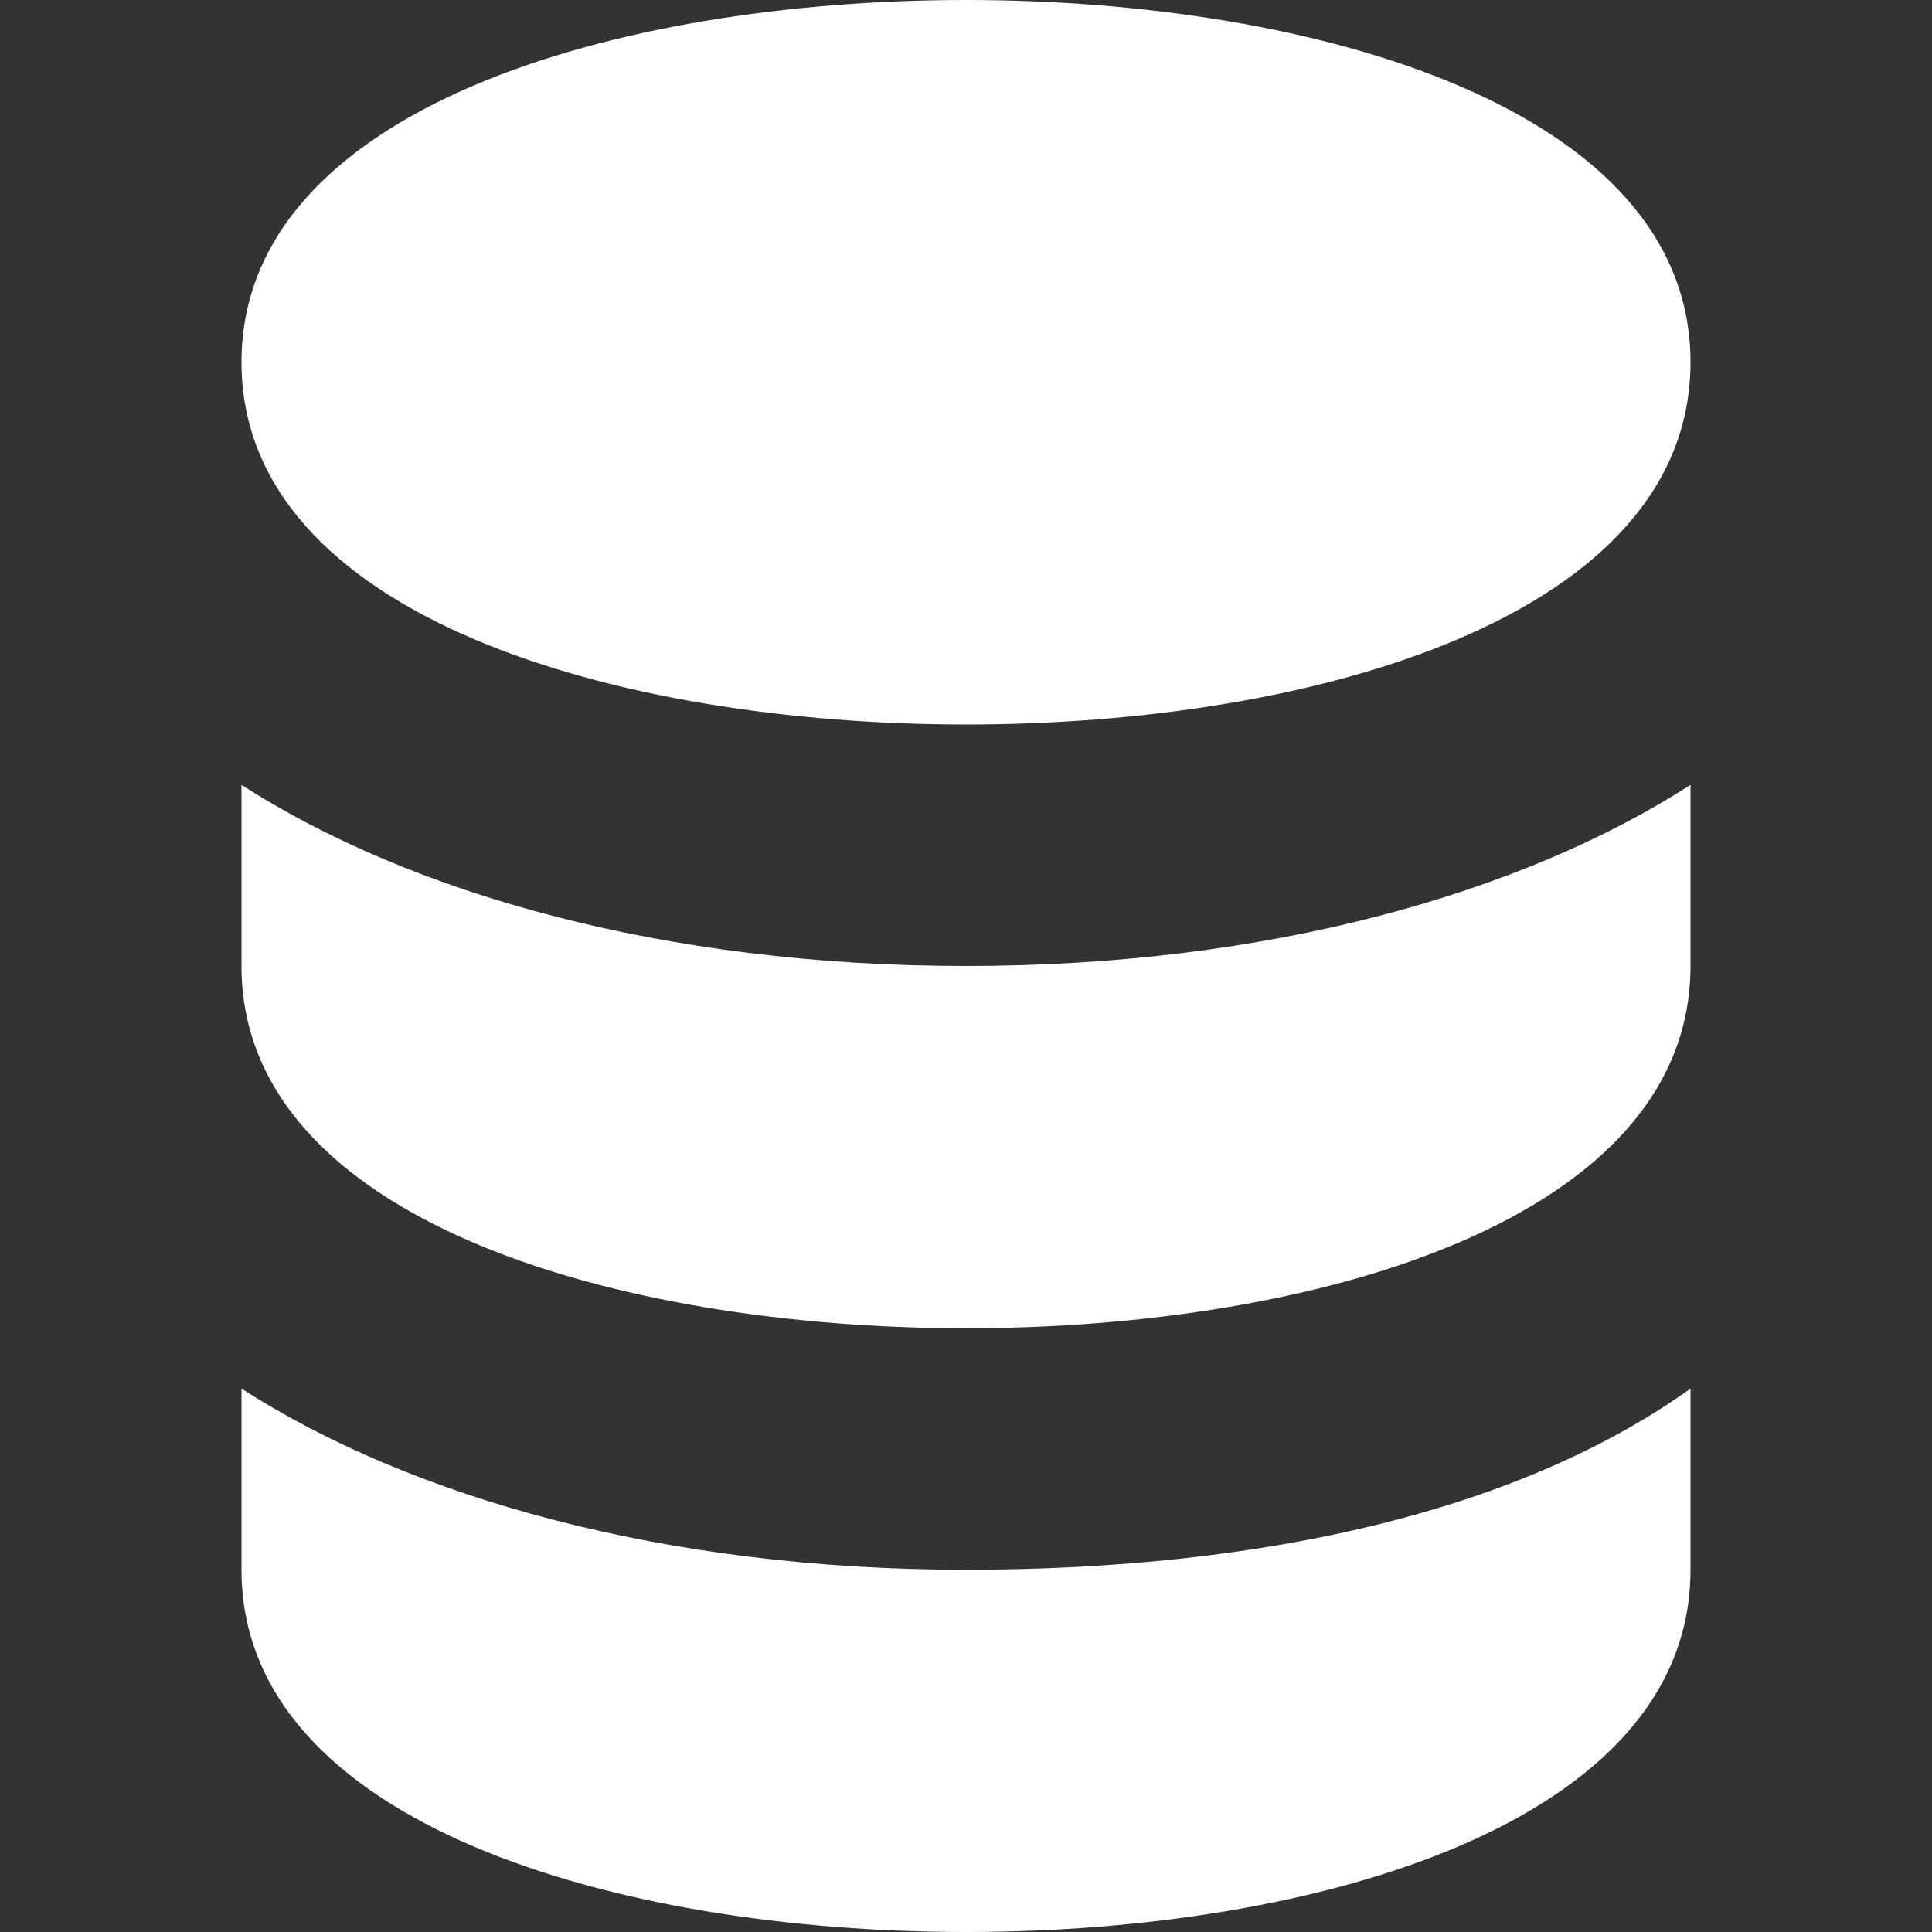
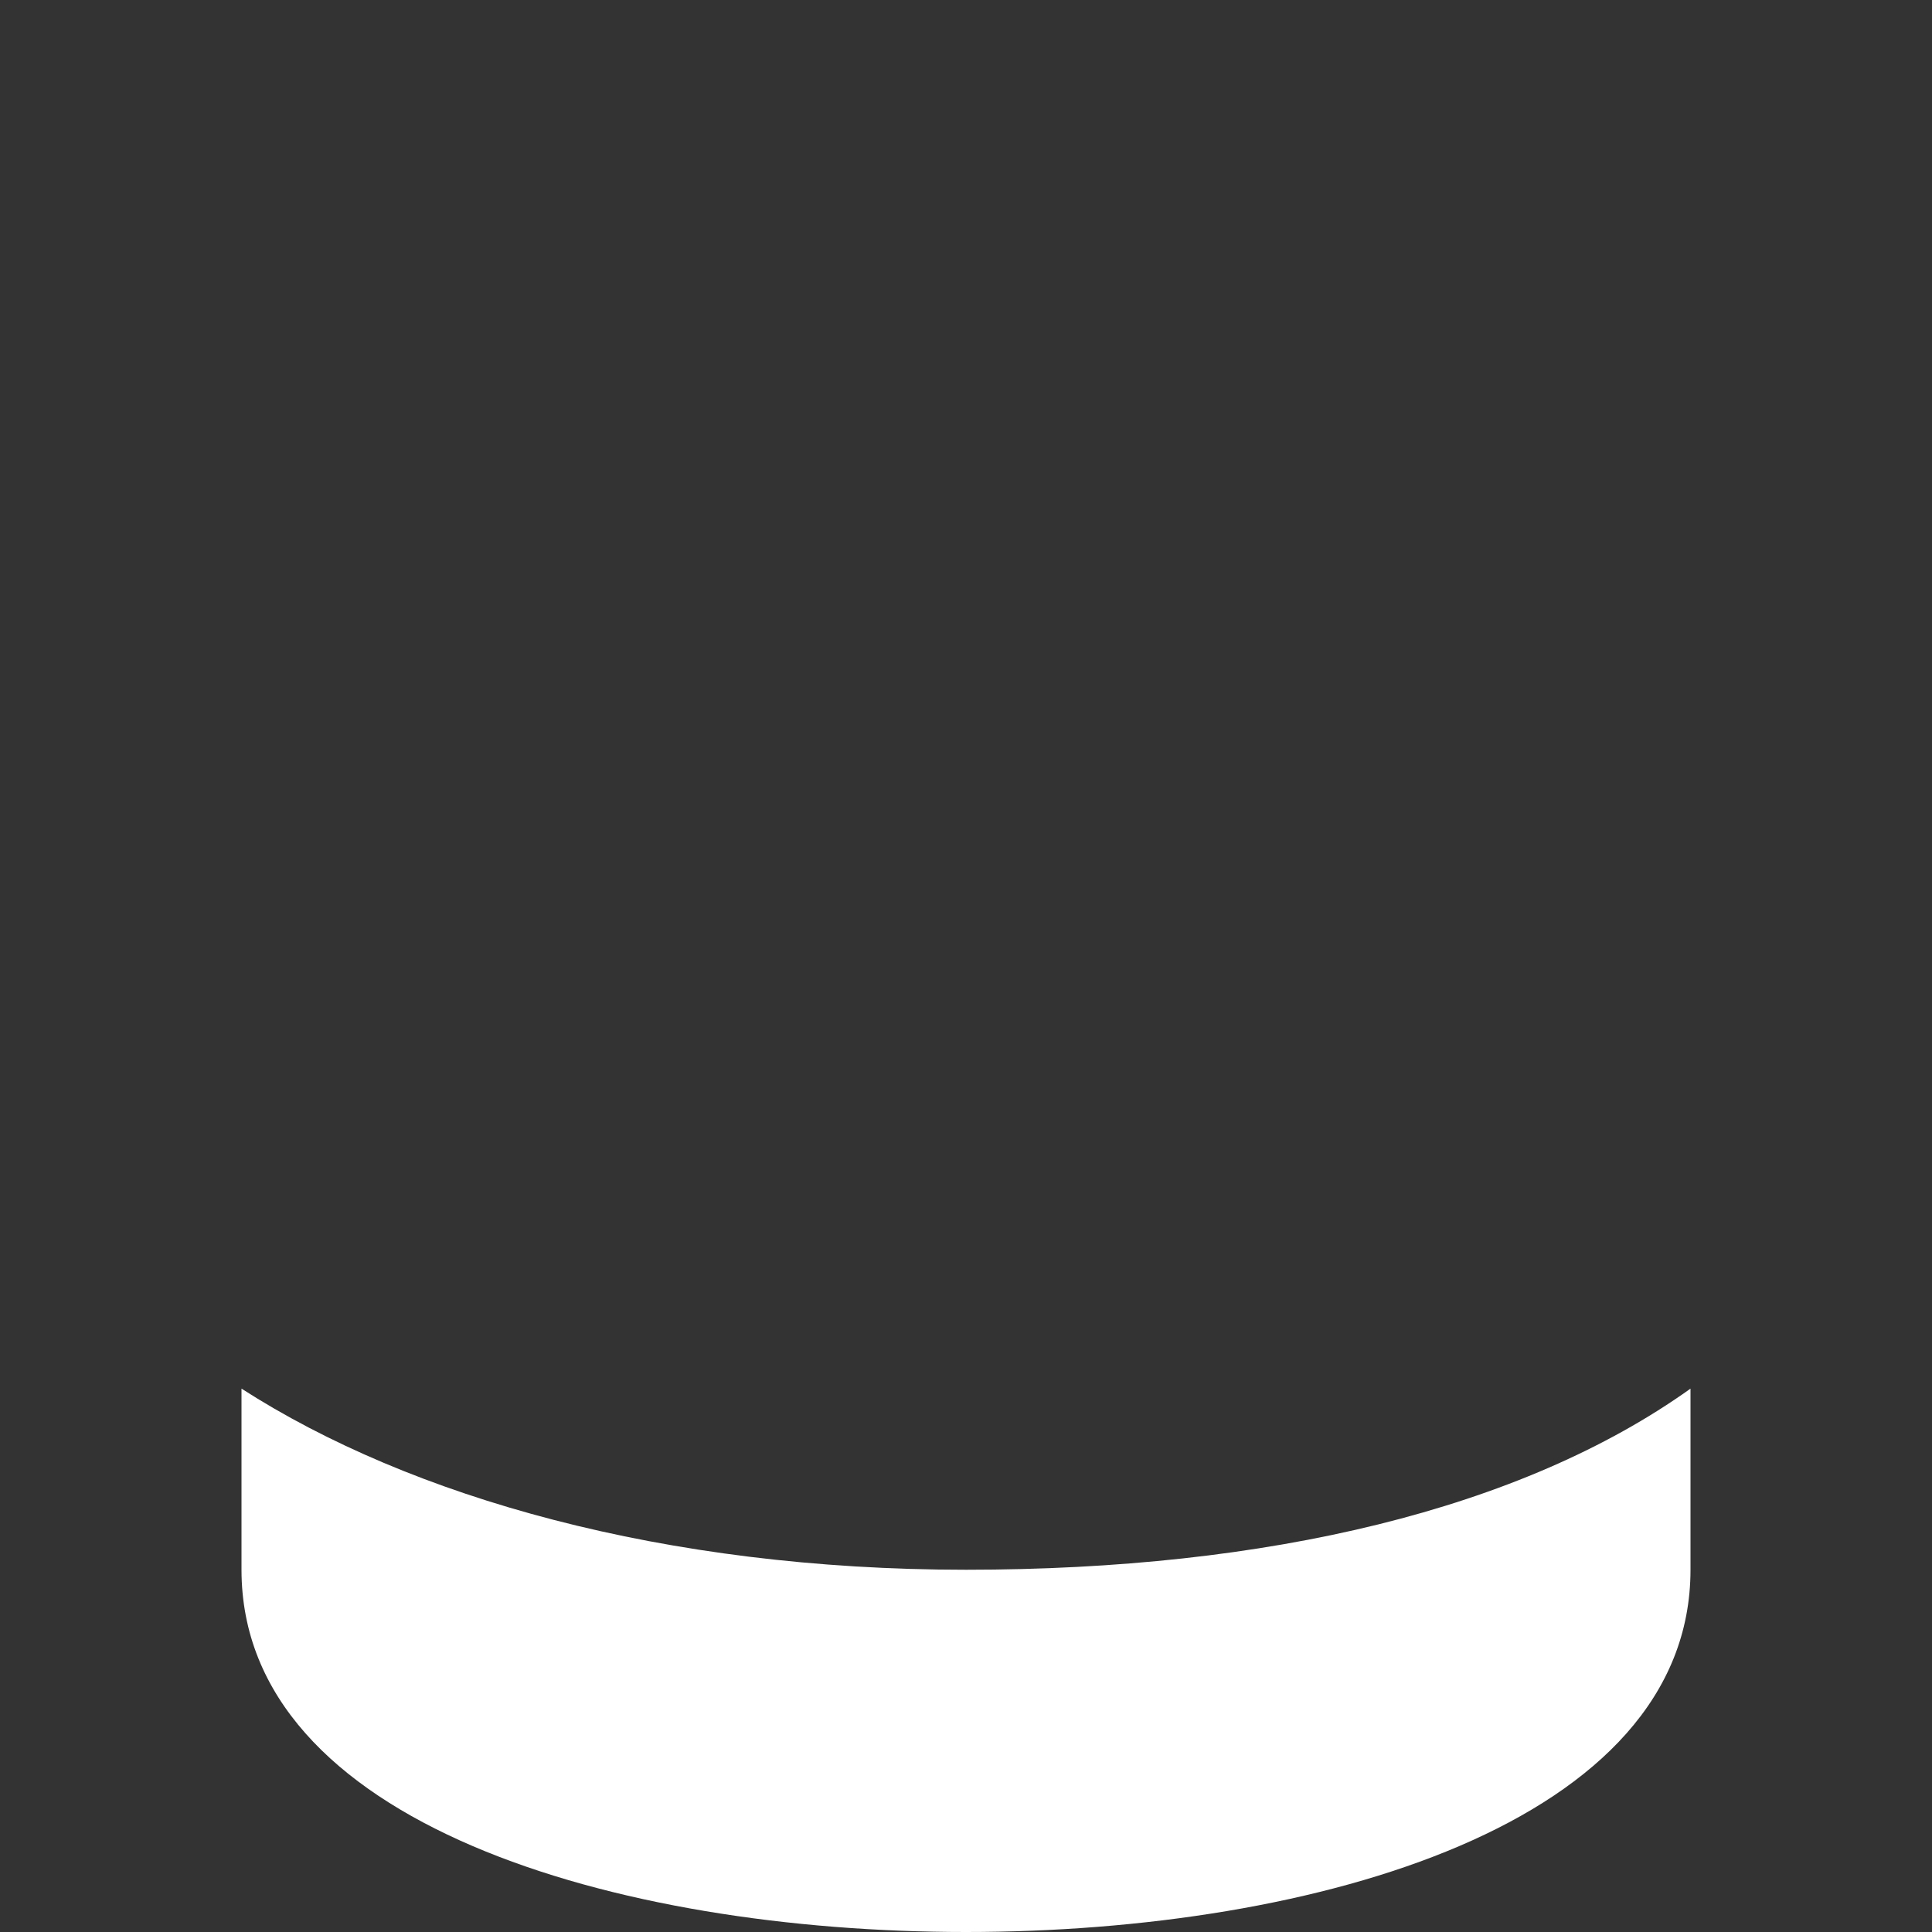
<svg xmlns="http://www.w3.org/2000/svg" width="32" height="32" viewBox="0 0 32 32" fill="none">
  <rect x="0" y="0" width="32" height="32" fill="#333333" stroke="none" />
-   <path d="M16 12C21.8 12 28 10.2 28 6C28 1.8 21.8 0 16 0C10.2 0 4 1.8 4 6C4 10.2 10.2 12 16 12Z" fill="white" />
-   <path d="M4 13V16C4 20.2 10.2 22 16 22C21.8 22 28 20.2 28 16V13C25.2 14.8 21 16 16 16C11 16 6.8 14.8 4 13Z" fill="white" />
-   <path d="M4 23V26C4 30.2 10.2 32 16 32C21.8 32 28 30.2 28 26V23C25.2 25 21 26 16 26C11 26 6.8 24.8 4 23Z" fill="white" />
+   <path d="M4 23V26C4 30.2 10.2 32 16 32C21.8 32 28 30.2 28 26V23C25.2 25 21 26 16 26C11 26 6.8 24.8 4 23" fill="white" />
</svg>